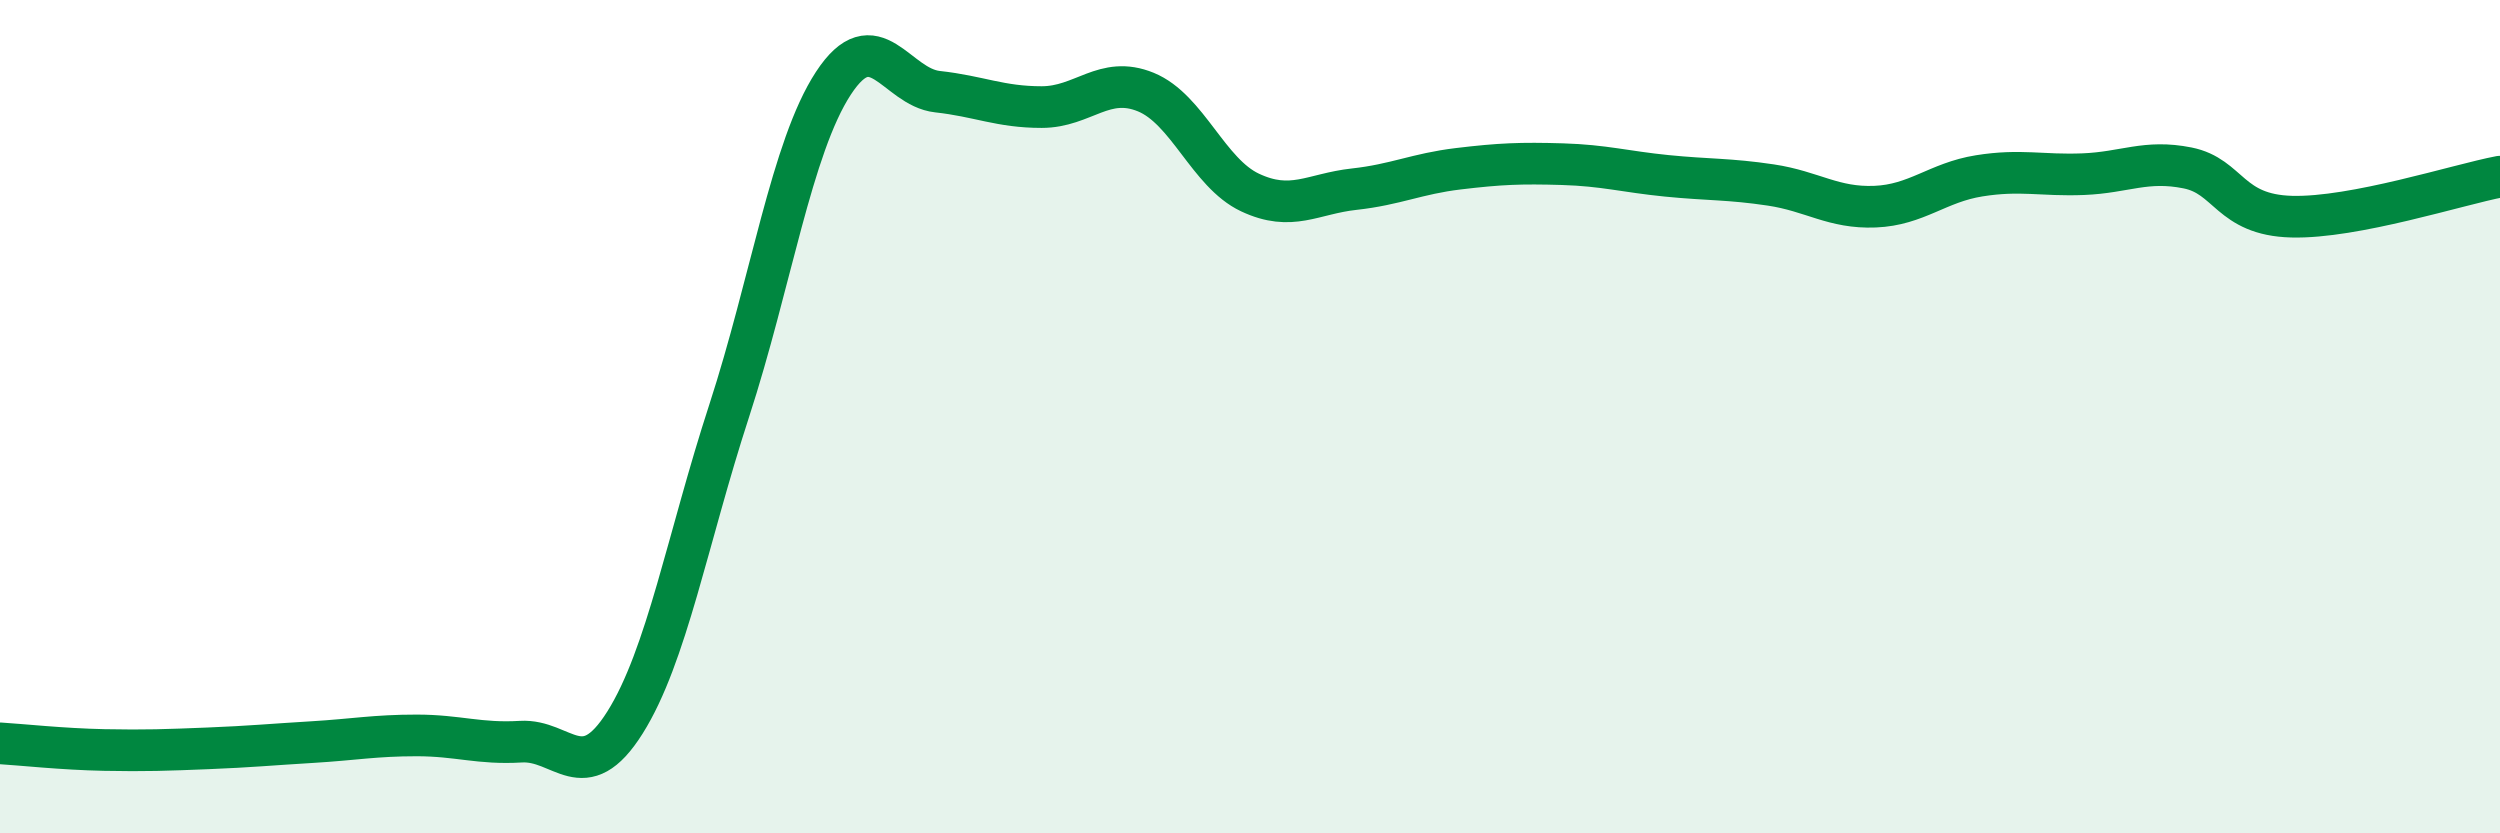
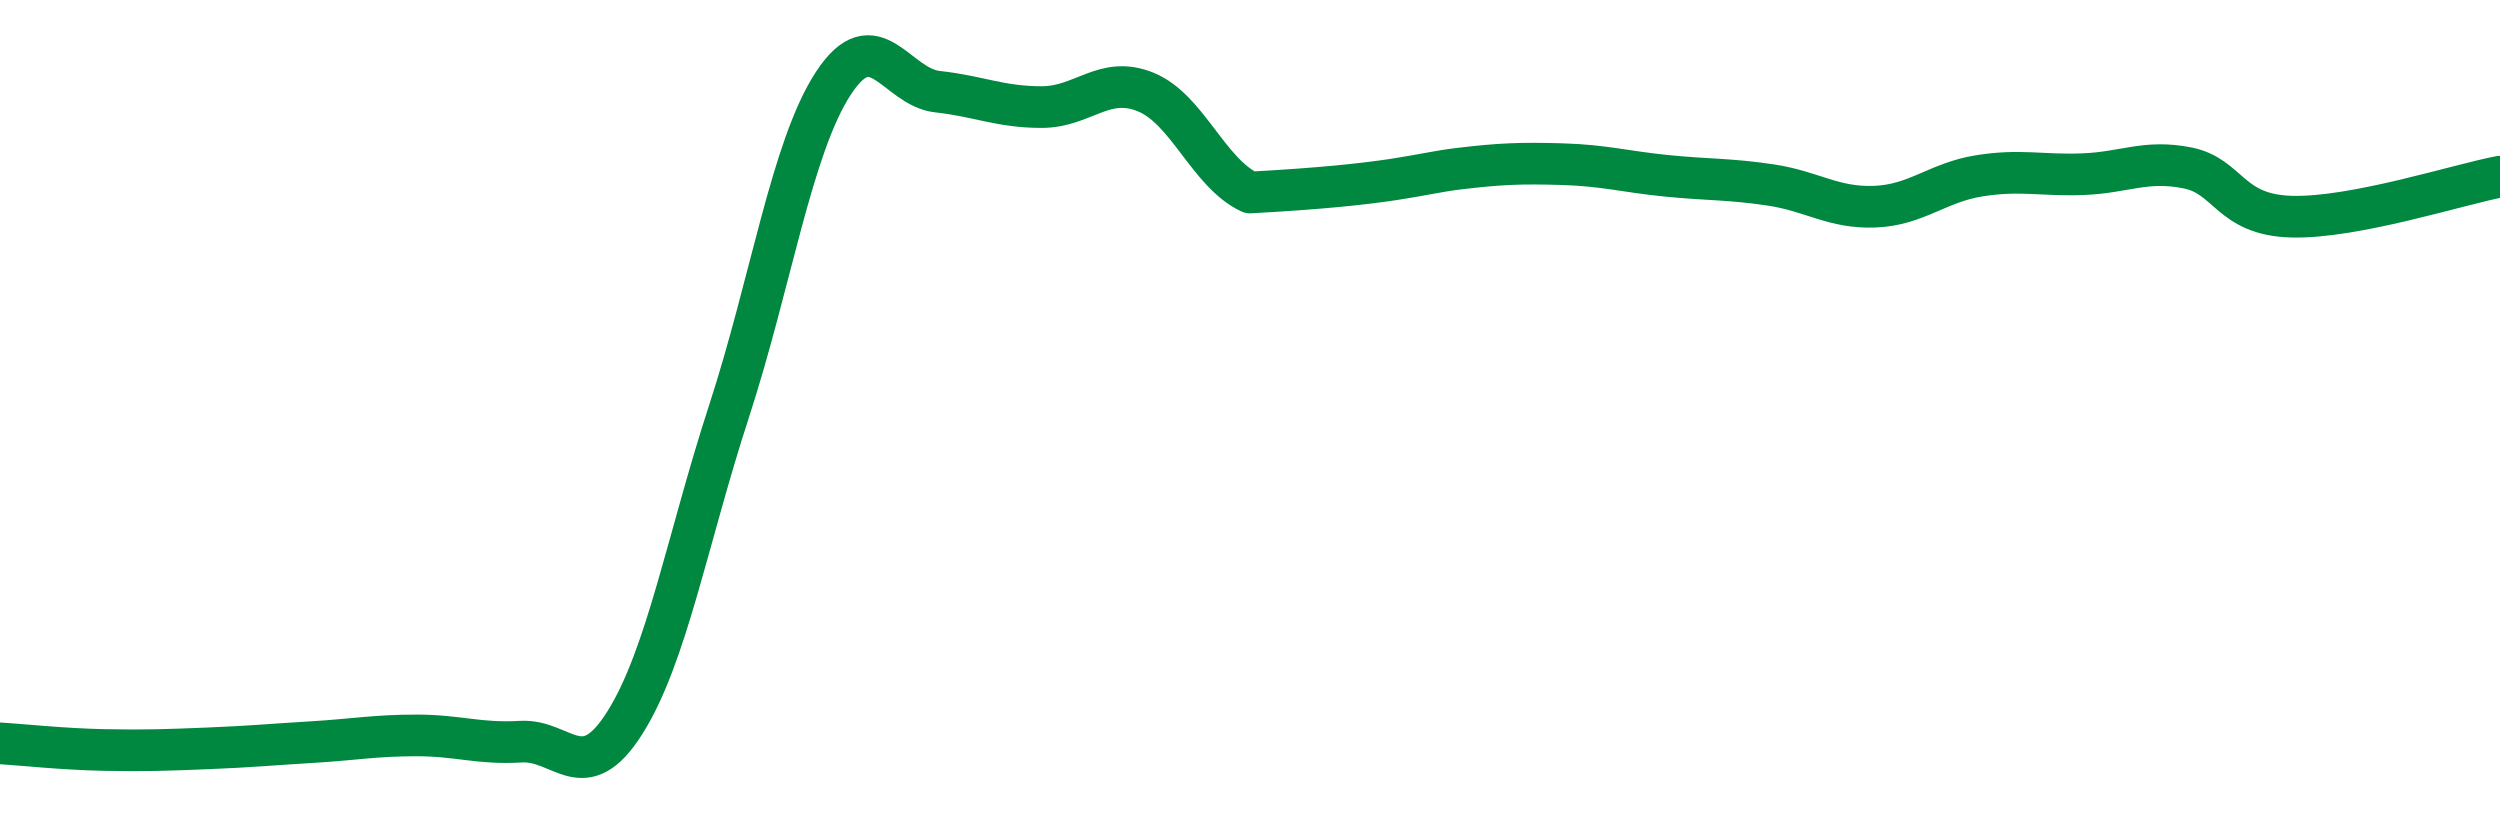
<svg xmlns="http://www.w3.org/2000/svg" width="60" height="20" viewBox="0 0 60 20">
-   <path d="M 0,17.84 C 0.5,17.87 1.5,17.98 2.5,18 C 3.5,18.02 4,18 5,17.96 C 6,17.92 6.5,17.87 7.5,17.81 C 8.5,17.75 9,17.65 10,17.65 C 11,17.65 11.5,17.86 12.5,17.8 C 13.5,17.74 14,18.93 15,17.34 C 16,15.75 16.5,12.93 17.5,9.86 C 18.5,6.79 19,3.53 20,2 C 21,0.47 21.5,2.09 22.5,2.2 C 23.5,2.31 24,2.57 25,2.57 C 26,2.57 26.5,1.8 27.5,2.21 C 28.5,2.62 29,4.15 30,4.62 C 31,5.09 31.5,4.65 32.5,4.54 C 33.5,4.43 34,4.17 35,4.05 C 36,3.93 36.5,3.91 37.5,3.94 C 38.5,3.97 39,4.12 40,4.22 C 41,4.32 41.5,4.29 42.5,4.44 C 43.5,4.59 44,5 45,4.96 C 46,4.92 46.5,4.38 47.5,4.22 C 48.5,4.06 49,4.22 50,4.18 C 51,4.14 51.5,3.83 52.5,4.03 C 53.5,4.23 53.5,5.16 55,5.2 C 56.5,5.24 59,4.43 60,4.24L60 20L0 20Z" fill="#008740" opacity="0.1" stroke-linecap="round" stroke-linejoin="round" />
-   <path d="M 0,17.84 C 0.5,17.87 1.5,17.98 2.5,18 C 3.5,18.02 4,18 5,17.96 C 6,17.92 6.5,17.87 7.5,17.81 C 8.5,17.75 9,17.65 10,17.65 C 11,17.65 11.5,17.86 12.5,17.8 C 13.5,17.74 14,18.93 15,17.34 C 16,15.75 16.5,12.93 17.5,9.86 C 18.5,6.79 19,3.53 20,2 C 21,0.47 21.5,2.09 22.5,2.2 C 23.5,2.31 24,2.57 25,2.57 C 26,2.57 26.5,1.8 27.5,2.21 C 28.5,2.62 29,4.15 30,4.62 C 31,5.09 31.5,4.65 32.5,4.54 C 33.5,4.43 34,4.17 35,4.05 C 36,3.93 36.5,3.91 37.5,3.94 C 38.5,3.97 39,4.12 40,4.22 C 41,4.32 41.5,4.29 42.5,4.44 C 43.5,4.59 44,5 45,4.96 C 46,4.92 46.5,4.38 47.5,4.22 C 48.5,4.06 49,4.22 50,4.18 C 51,4.14 51.5,3.83 52.5,4.03 C 53.5,4.23 53.5,5.16 55,5.2 C 56.5,5.24 59,4.43 60,4.24" stroke="#008740" stroke-width="1" fill="none" stroke-linecap="round" stroke-linejoin="round" />
+   <path d="M 0,17.84 C 0.5,17.87 1.5,17.98 2.5,18 C 3.5,18.02 4,18 5,17.96 C 6,17.92 6.5,17.87 7.5,17.81 C 8.5,17.75 9,17.65 10,17.65 C 11,17.65 11.5,17.86 12.5,17.8 C 13.5,17.74 14,18.93 15,17.34 C 16,15.75 16.5,12.93 17.5,9.86 C 18.5,6.79 19,3.53 20,2 C 21,0.47 21.5,2.09 22.5,2.2 C 23.5,2.31 24,2.57 25,2.57 C 26,2.57 26.5,1.8 27.5,2.21 C 28.5,2.62 29,4.15 30,4.62 C 33.5,4.43 34,4.17 35,4.05 C 36,3.93 36.5,3.91 37.5,3.94 C 38.5,3.97 39,4.12 40,4.22 C 41,4.32 41.5,4.29 42.5,4.44 C 43.5,4.59 44,5 45,4.96 C 46,4.92 46.5,4.38 47.5,4.22 C 48.5,4.06 49,4.22 50,4.18 C 51,4.14 51.5,3.83 52.5,4.03 C 53.5,4.23 53.5,5.16 55,5.2 C 56.5,5.24 59,4.43 60,4.24" stroke="#008740" stroke-width="1" fill="none" stroke-linecap="round" stroke-linejoin="round" />
</svg>